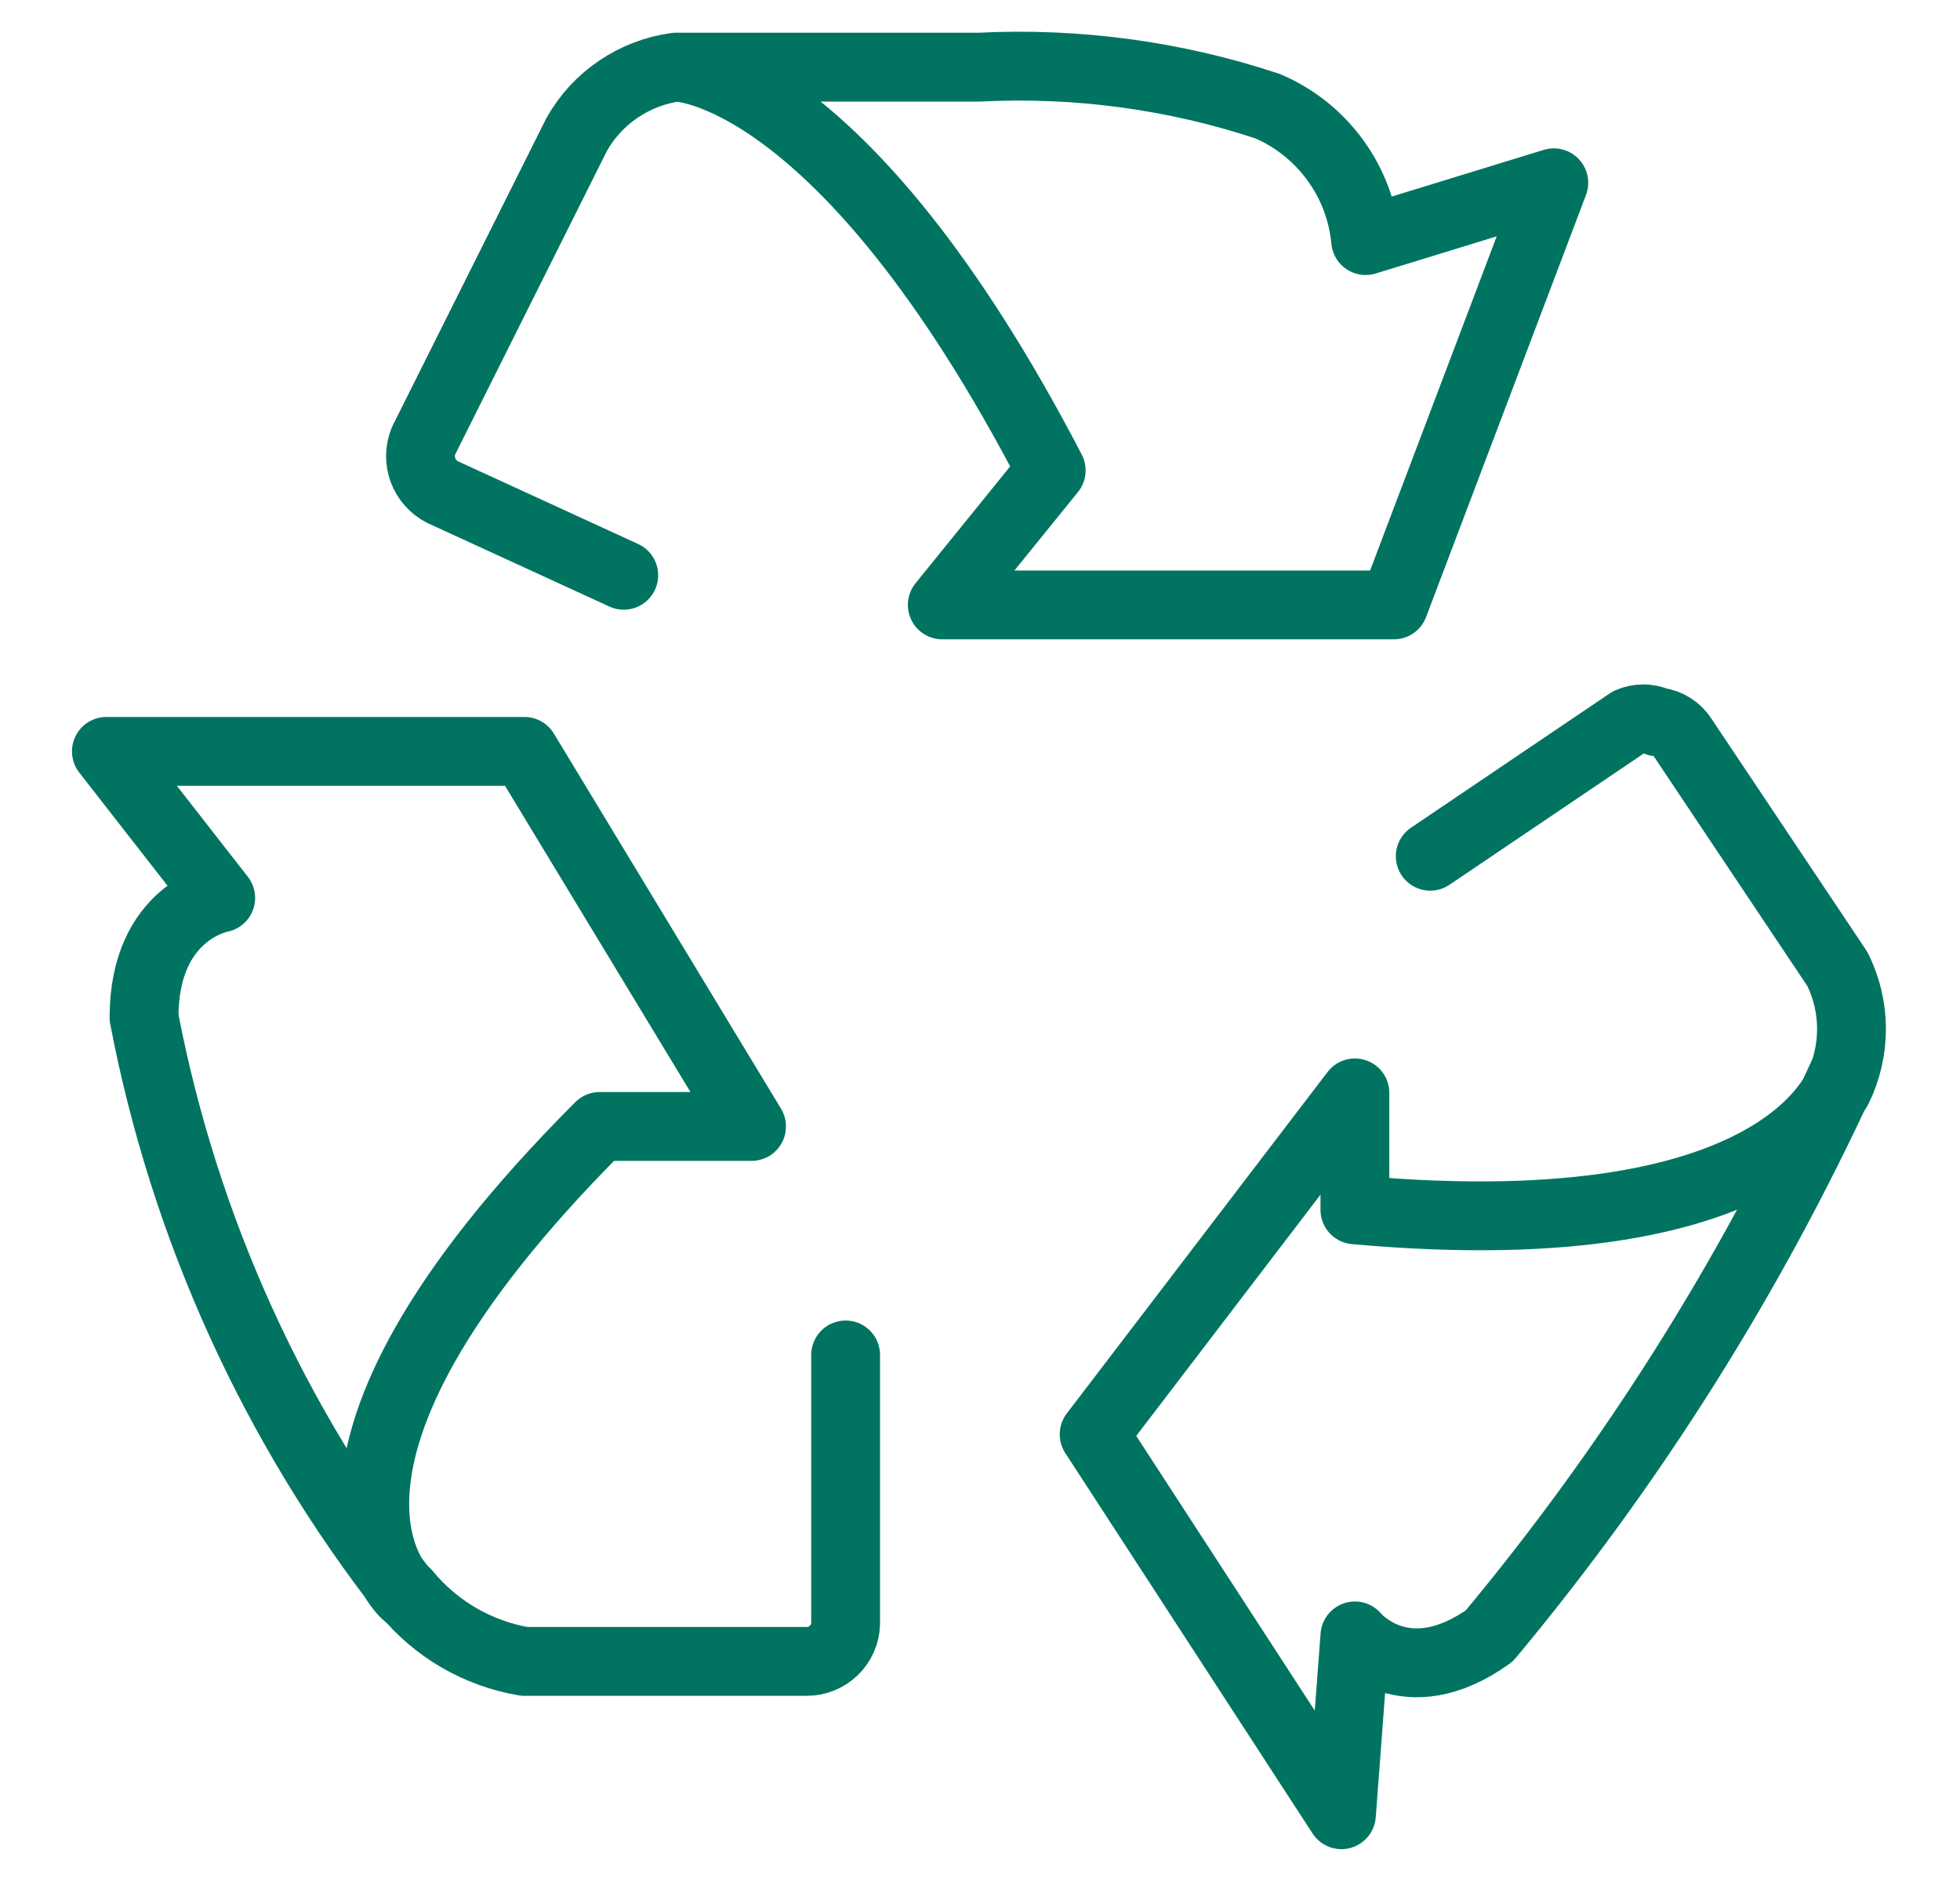
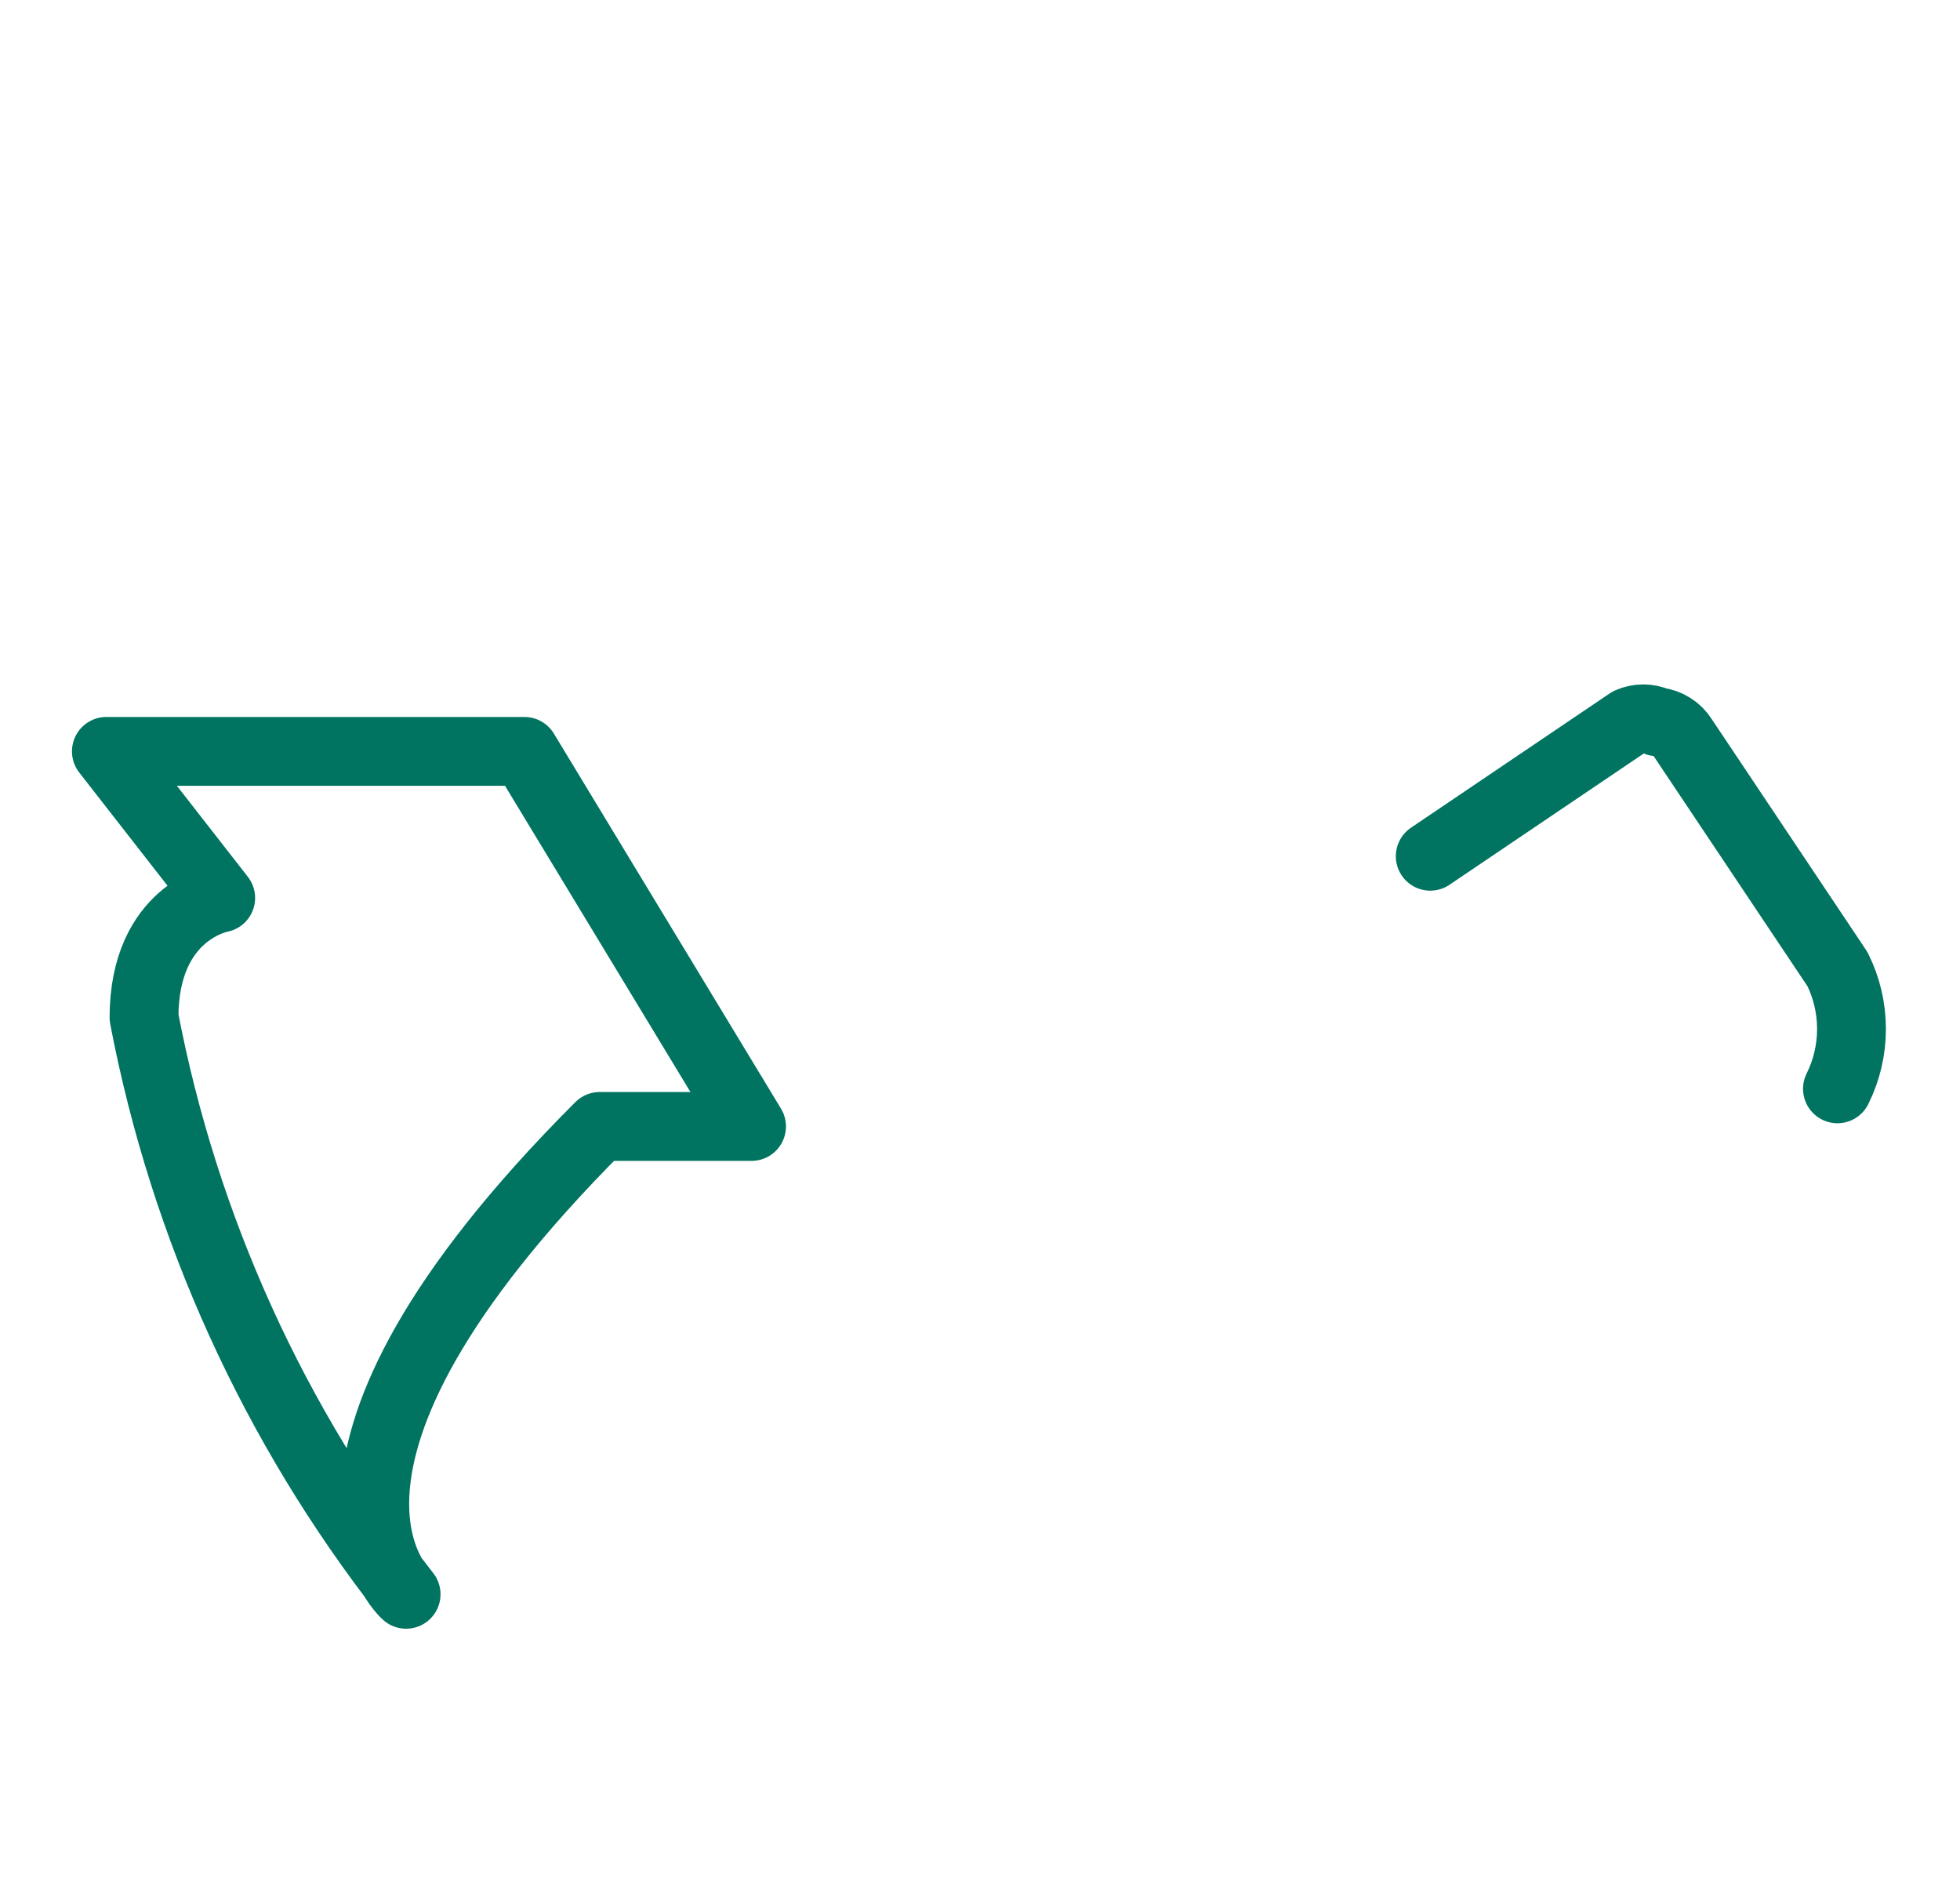
<svg xmlns="http://www.w3.org/2000/svg" width="25" height="24" viewBox="0 0 25 24" fill="none">
  <g clip-path="url(#clip0_3718_65695)">
-     <path d="M10.786 17.279V20.707C10.782 20.836 10.728 20.958 10.635 21.048C10.542 21.137 10.418 21.187 10.289 21.187H6.689C6.097 21.087 5.561 20.777 5.181 20.313" stroke="#007461" stroke-width="0.878" stroke-linecap="round" stroke-linejoin="round" />
    <path d="M18.243 10.919L20.78 9.205C20.837 9.18 20.898 9.167 20.96 9.167C21.022 9.167 21.084 9.18 21.14 9.205C21.206 9.213 21.27 9.235 21.326 9.271C21.383 9.306 21.43 9.354 21.466 9.411L23.437 12.359C23.555 12.596 23.616 12.857 23.616 13.122C23.616 13.387 23.555 13.648 23.437 13.885M5.18 20.331C5.18 20.331 3.312 18.702 7.649 14.365H9.586L6.689 9.582H1.357L2.815 11.451C2.815 11.451 1.837 11.622 1.837 12.976C2.35 15.659 3.496 18.18 5.18 20.331Z" stroke="#007461" stroke-width="0.878" stroke-linecap="round" stroke-linejoin="round" />
-     <path d="M7.956 7.336L5.642 6.274C5.528 6.215 5.44 6.115 5.395 5.995C5.351 5.874 5.353 5.741 5.402 5.622L7.356 1.714C7.487 1.482 7.669 1.284 7.89 1.136C8.11 0.987 8.361 0.891 8.625 0.856M8.625 0.856C8.625 0.856 10.733 0.856 13.408 5.999L12.019 7.714H17.779L19.819 2.331L17.419 3.068C17.384 2.696 17.25 2.34 17.029 2.039C16.809 1.737 16.511 1.5 16.168 1.354C14.986 0.962 13.742 0.794 12.499 0.856H8.625ZM23.505 13.714C23.505 13.714 22.956 15.942 17.282 15.428V13.937L13.956 18.291L17.11 23.142L17.282 20.862C17.282 20.862 17.916 21.634 18.996 20.862C20.808 18.688 22.323 16.285 23.505 13.714Z" stroke="#007461" stroke-width="0.878" stroke-linecap="round" stroke-linejoin="round" />
  </g>
  <defs>
    <clipPath id="clip0_3718_65695">
      <rect width="24" height="24" fill="white" transform="translate(0.5)" />
    </clipPath>
  </defs>
</svg>